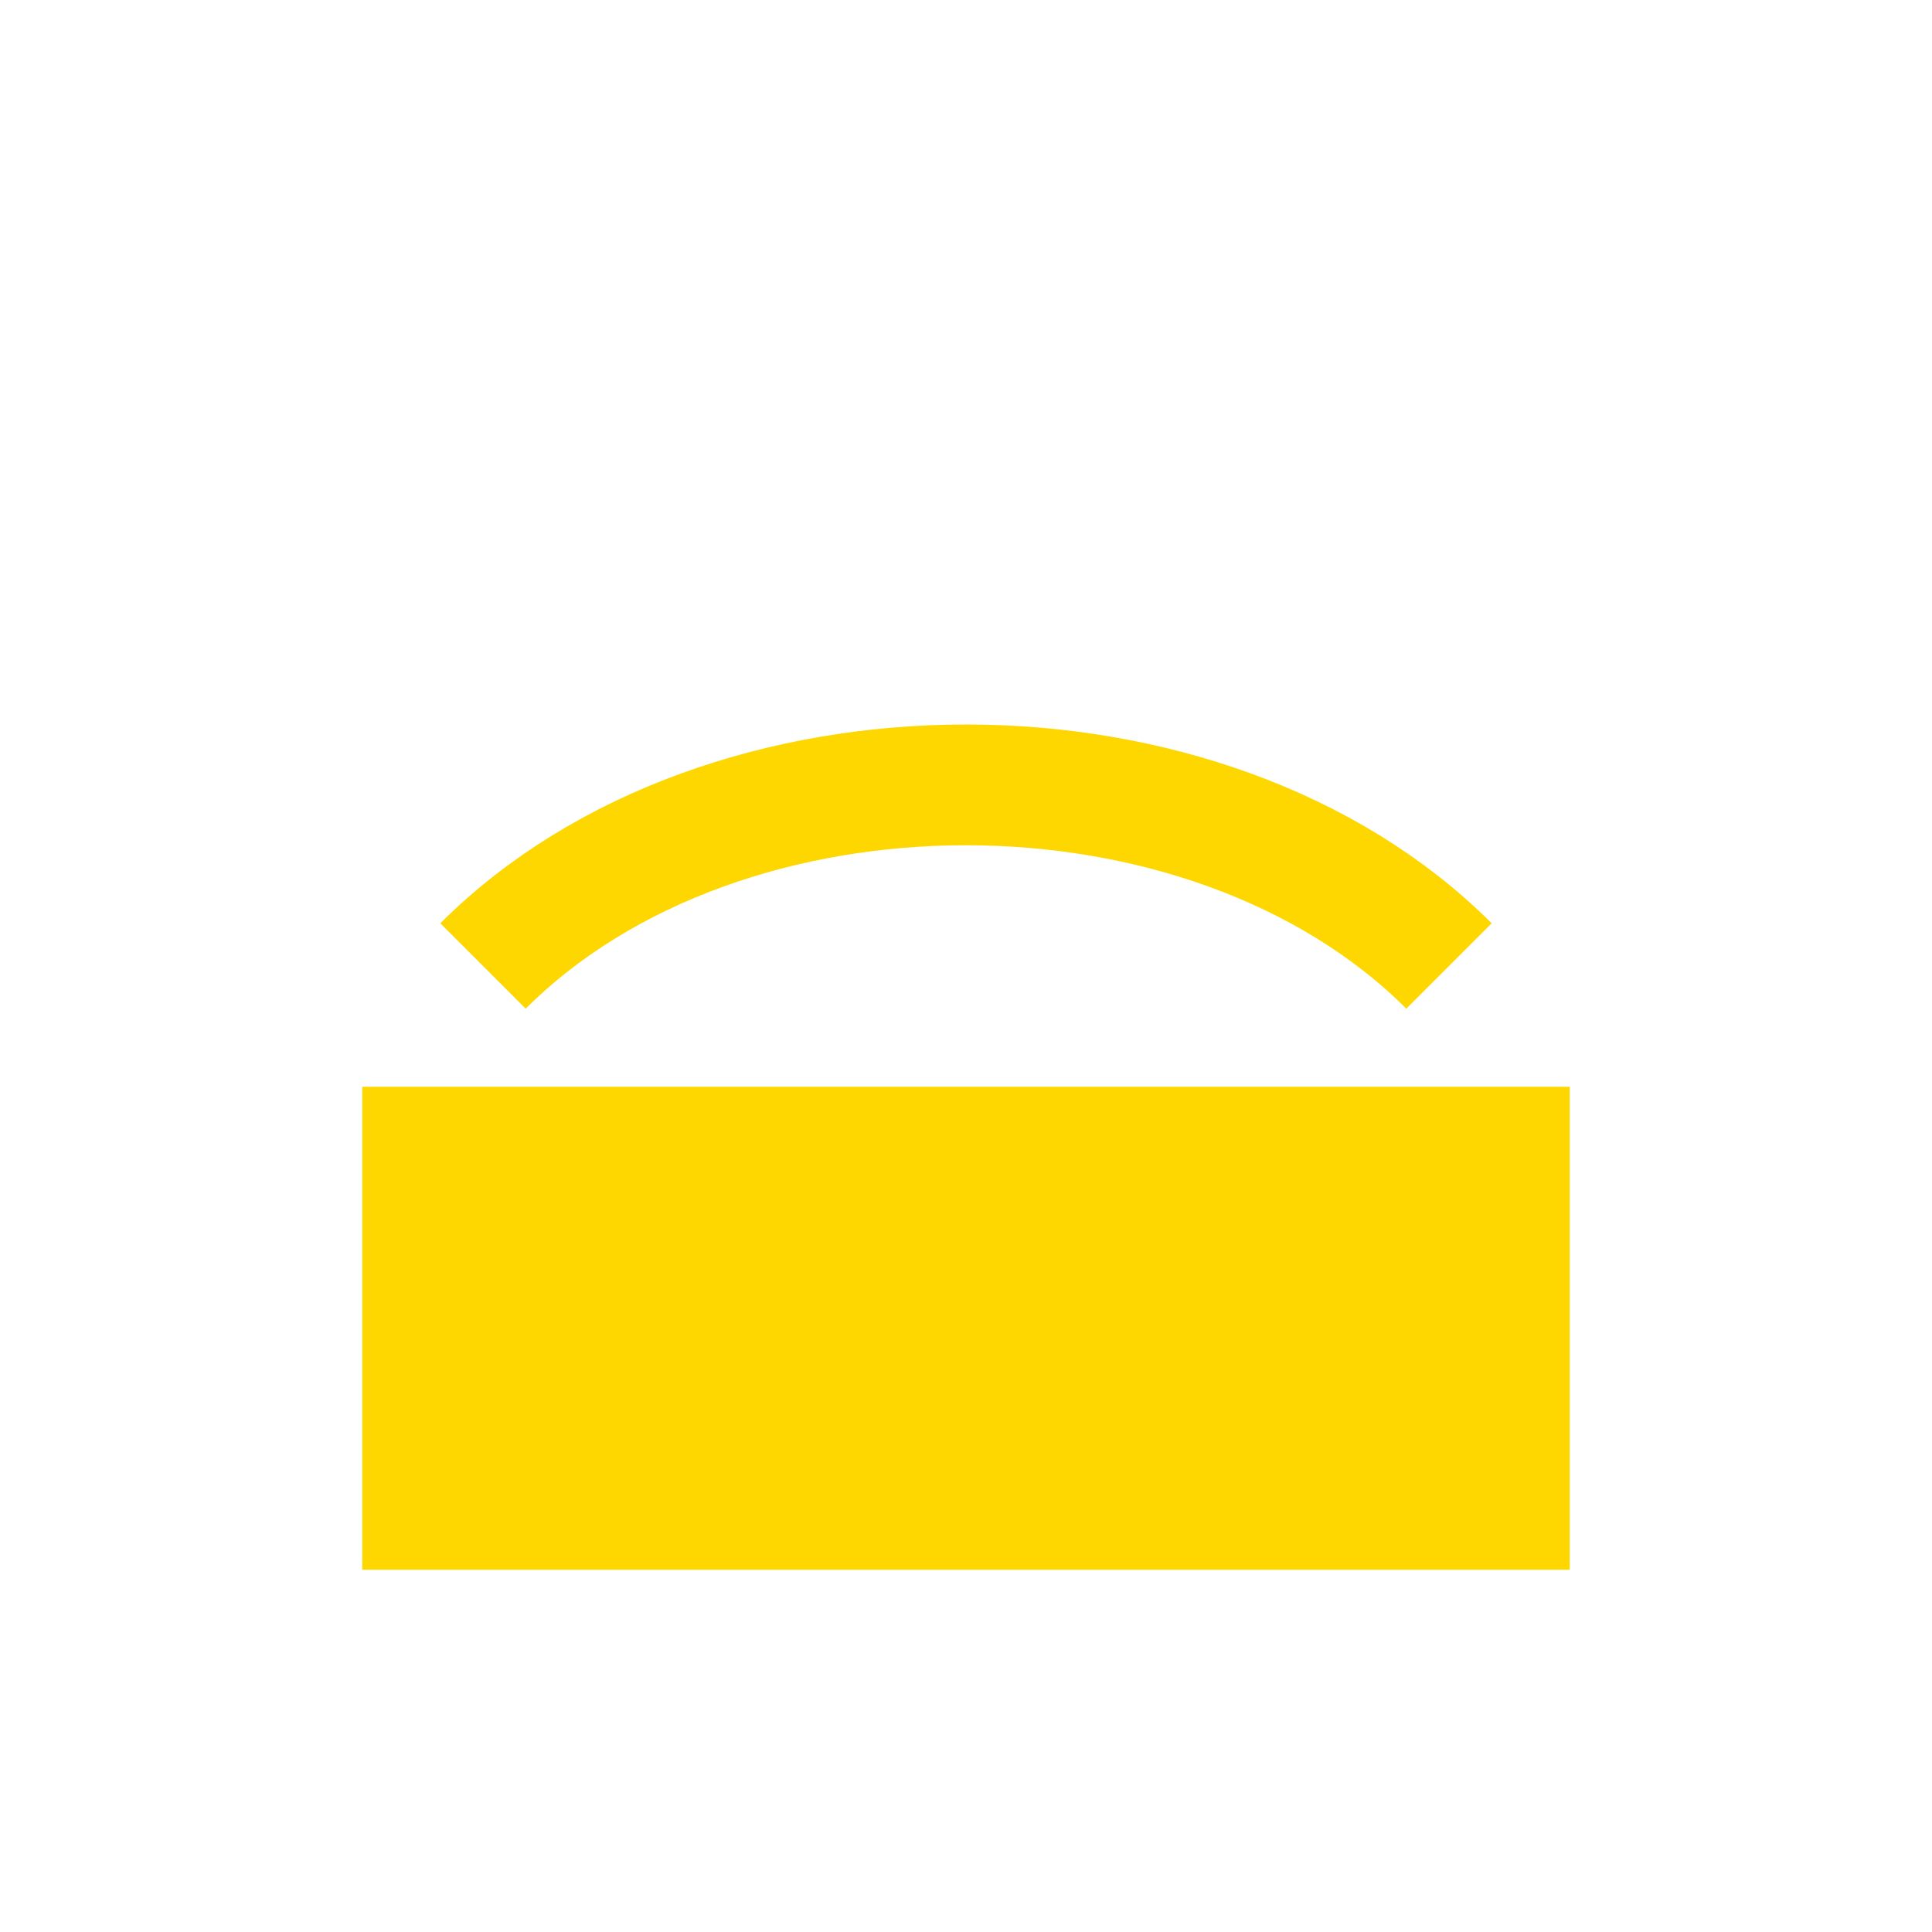
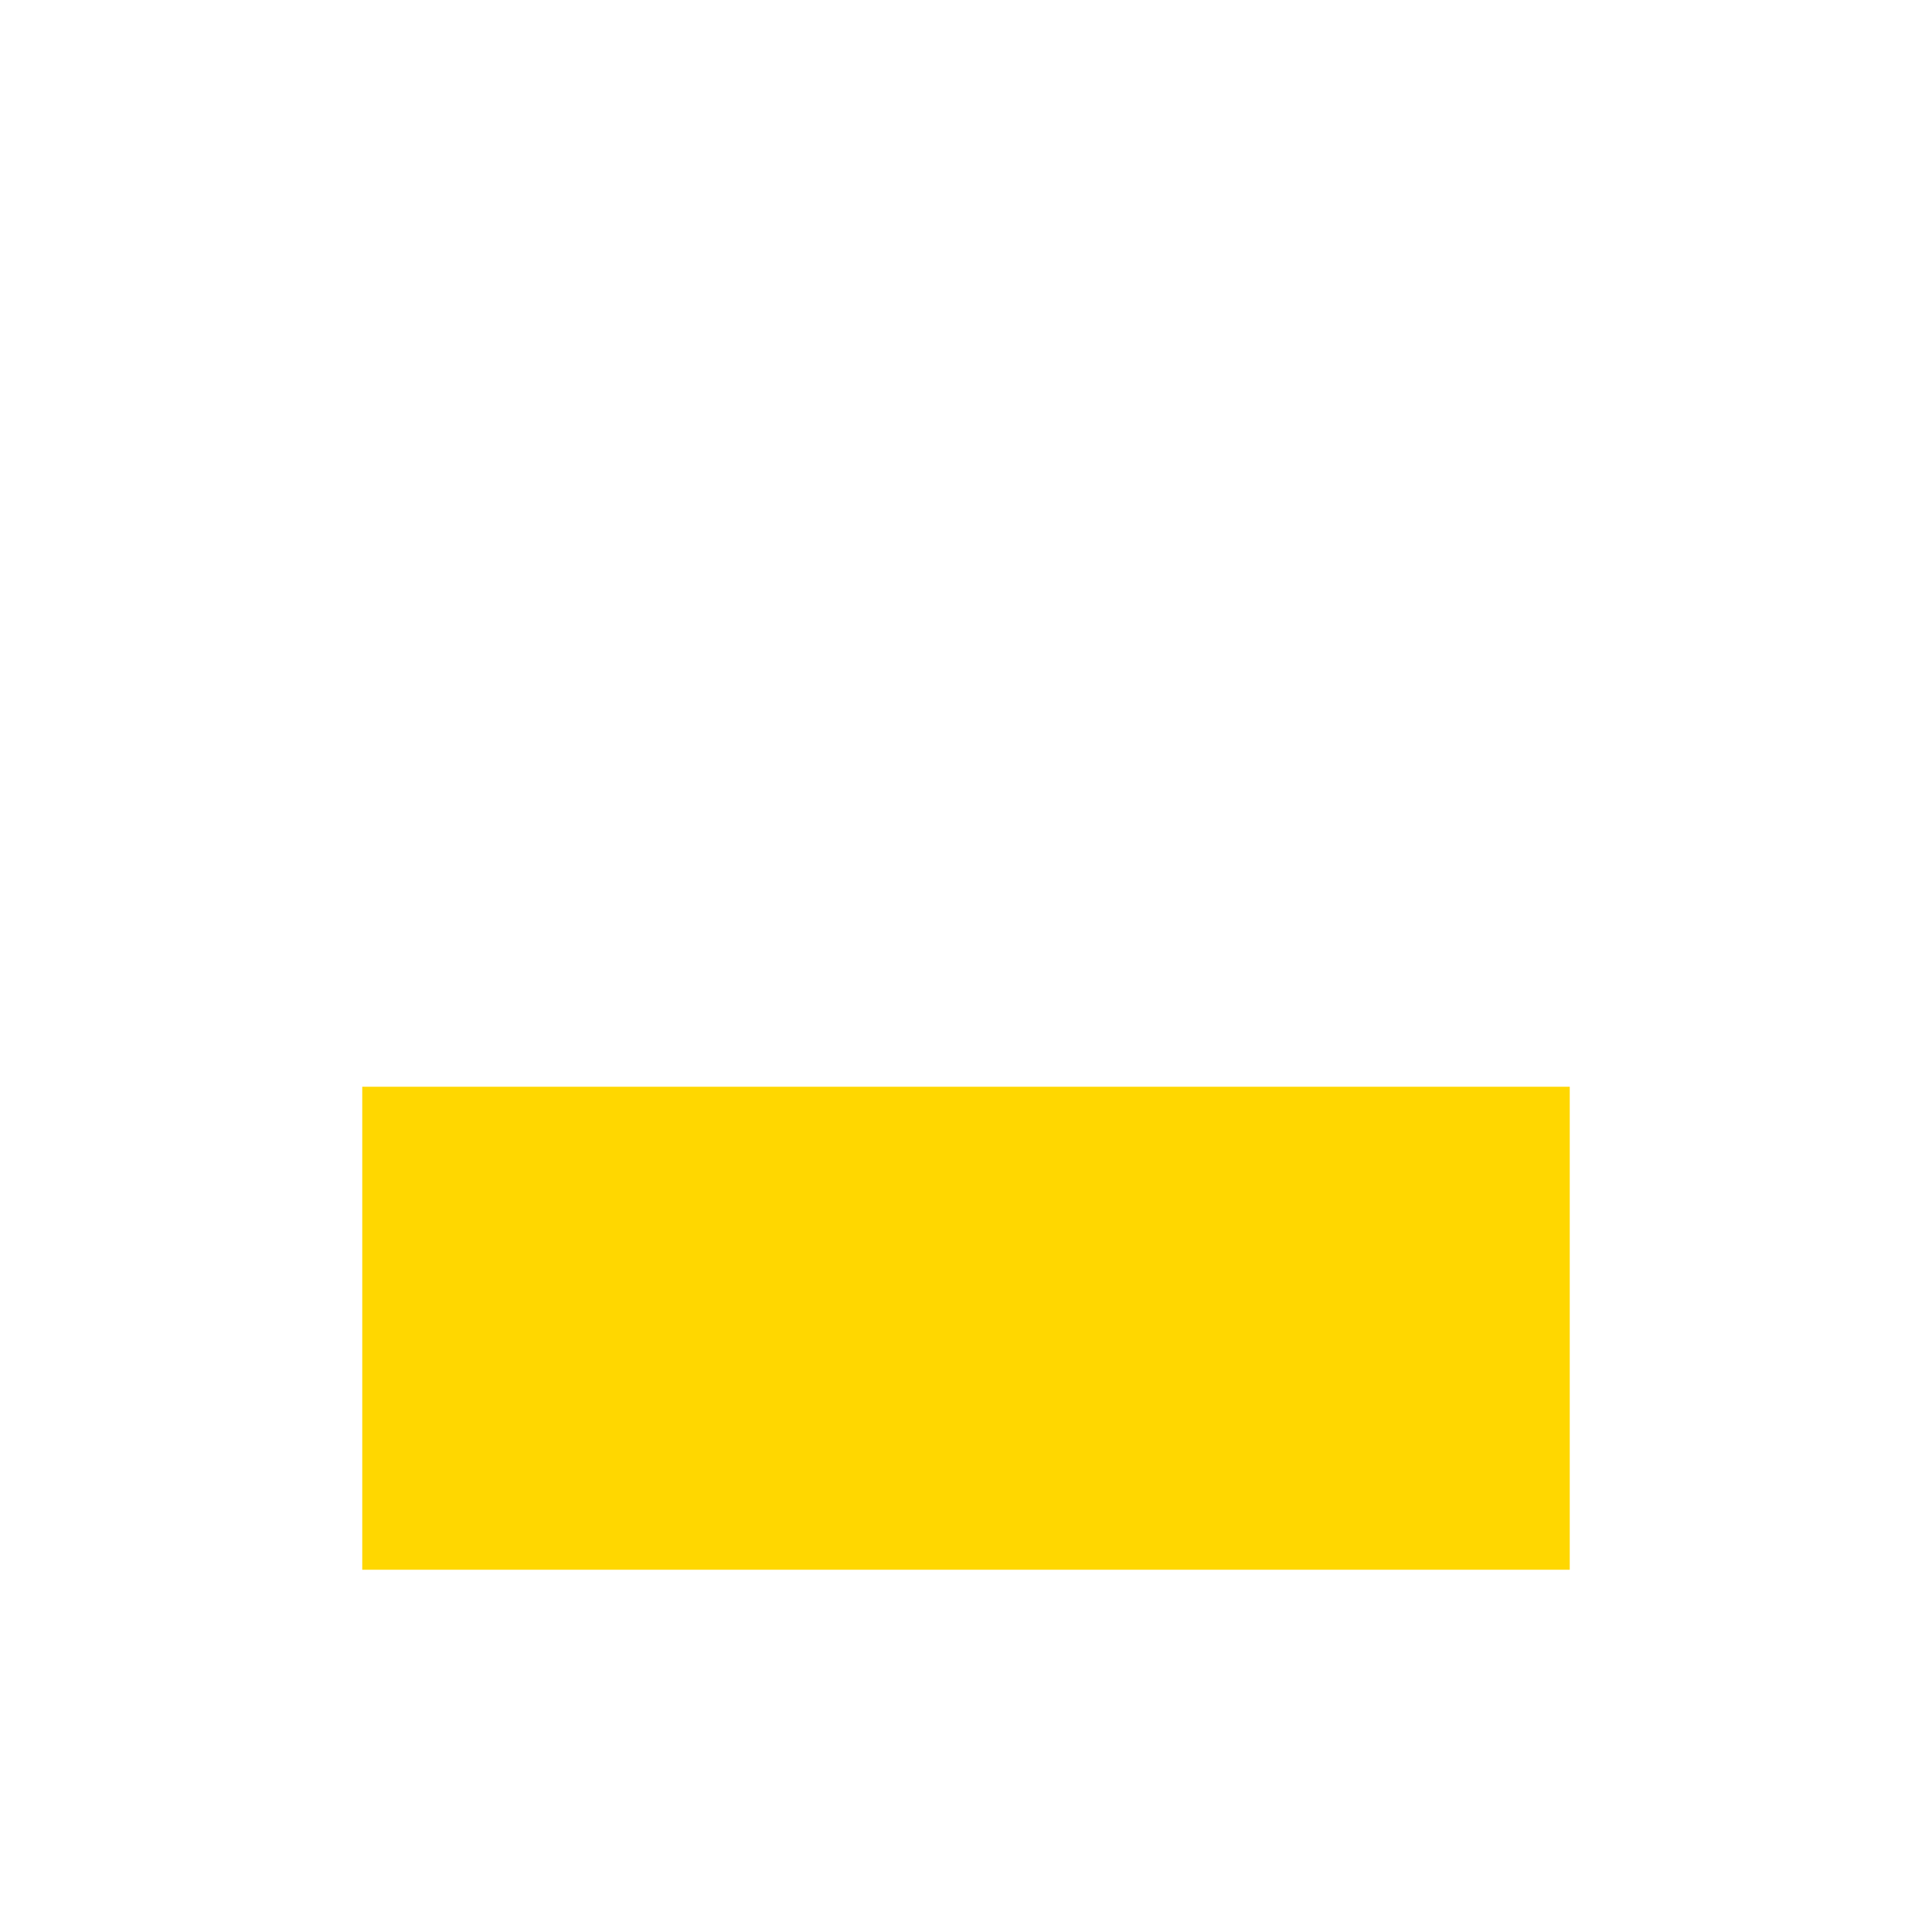
<svg xmlns="http://www.w3.org/2000/svg" viewBox="0 0 64 64">
  <rect x="12" y="36" width="40" height="16" fill="#FFD700" />
-   <path d="M16 32c8-8 24-8 32 0" stroke="#FFD700" stroke-width="4" fill="none" />
</svg>